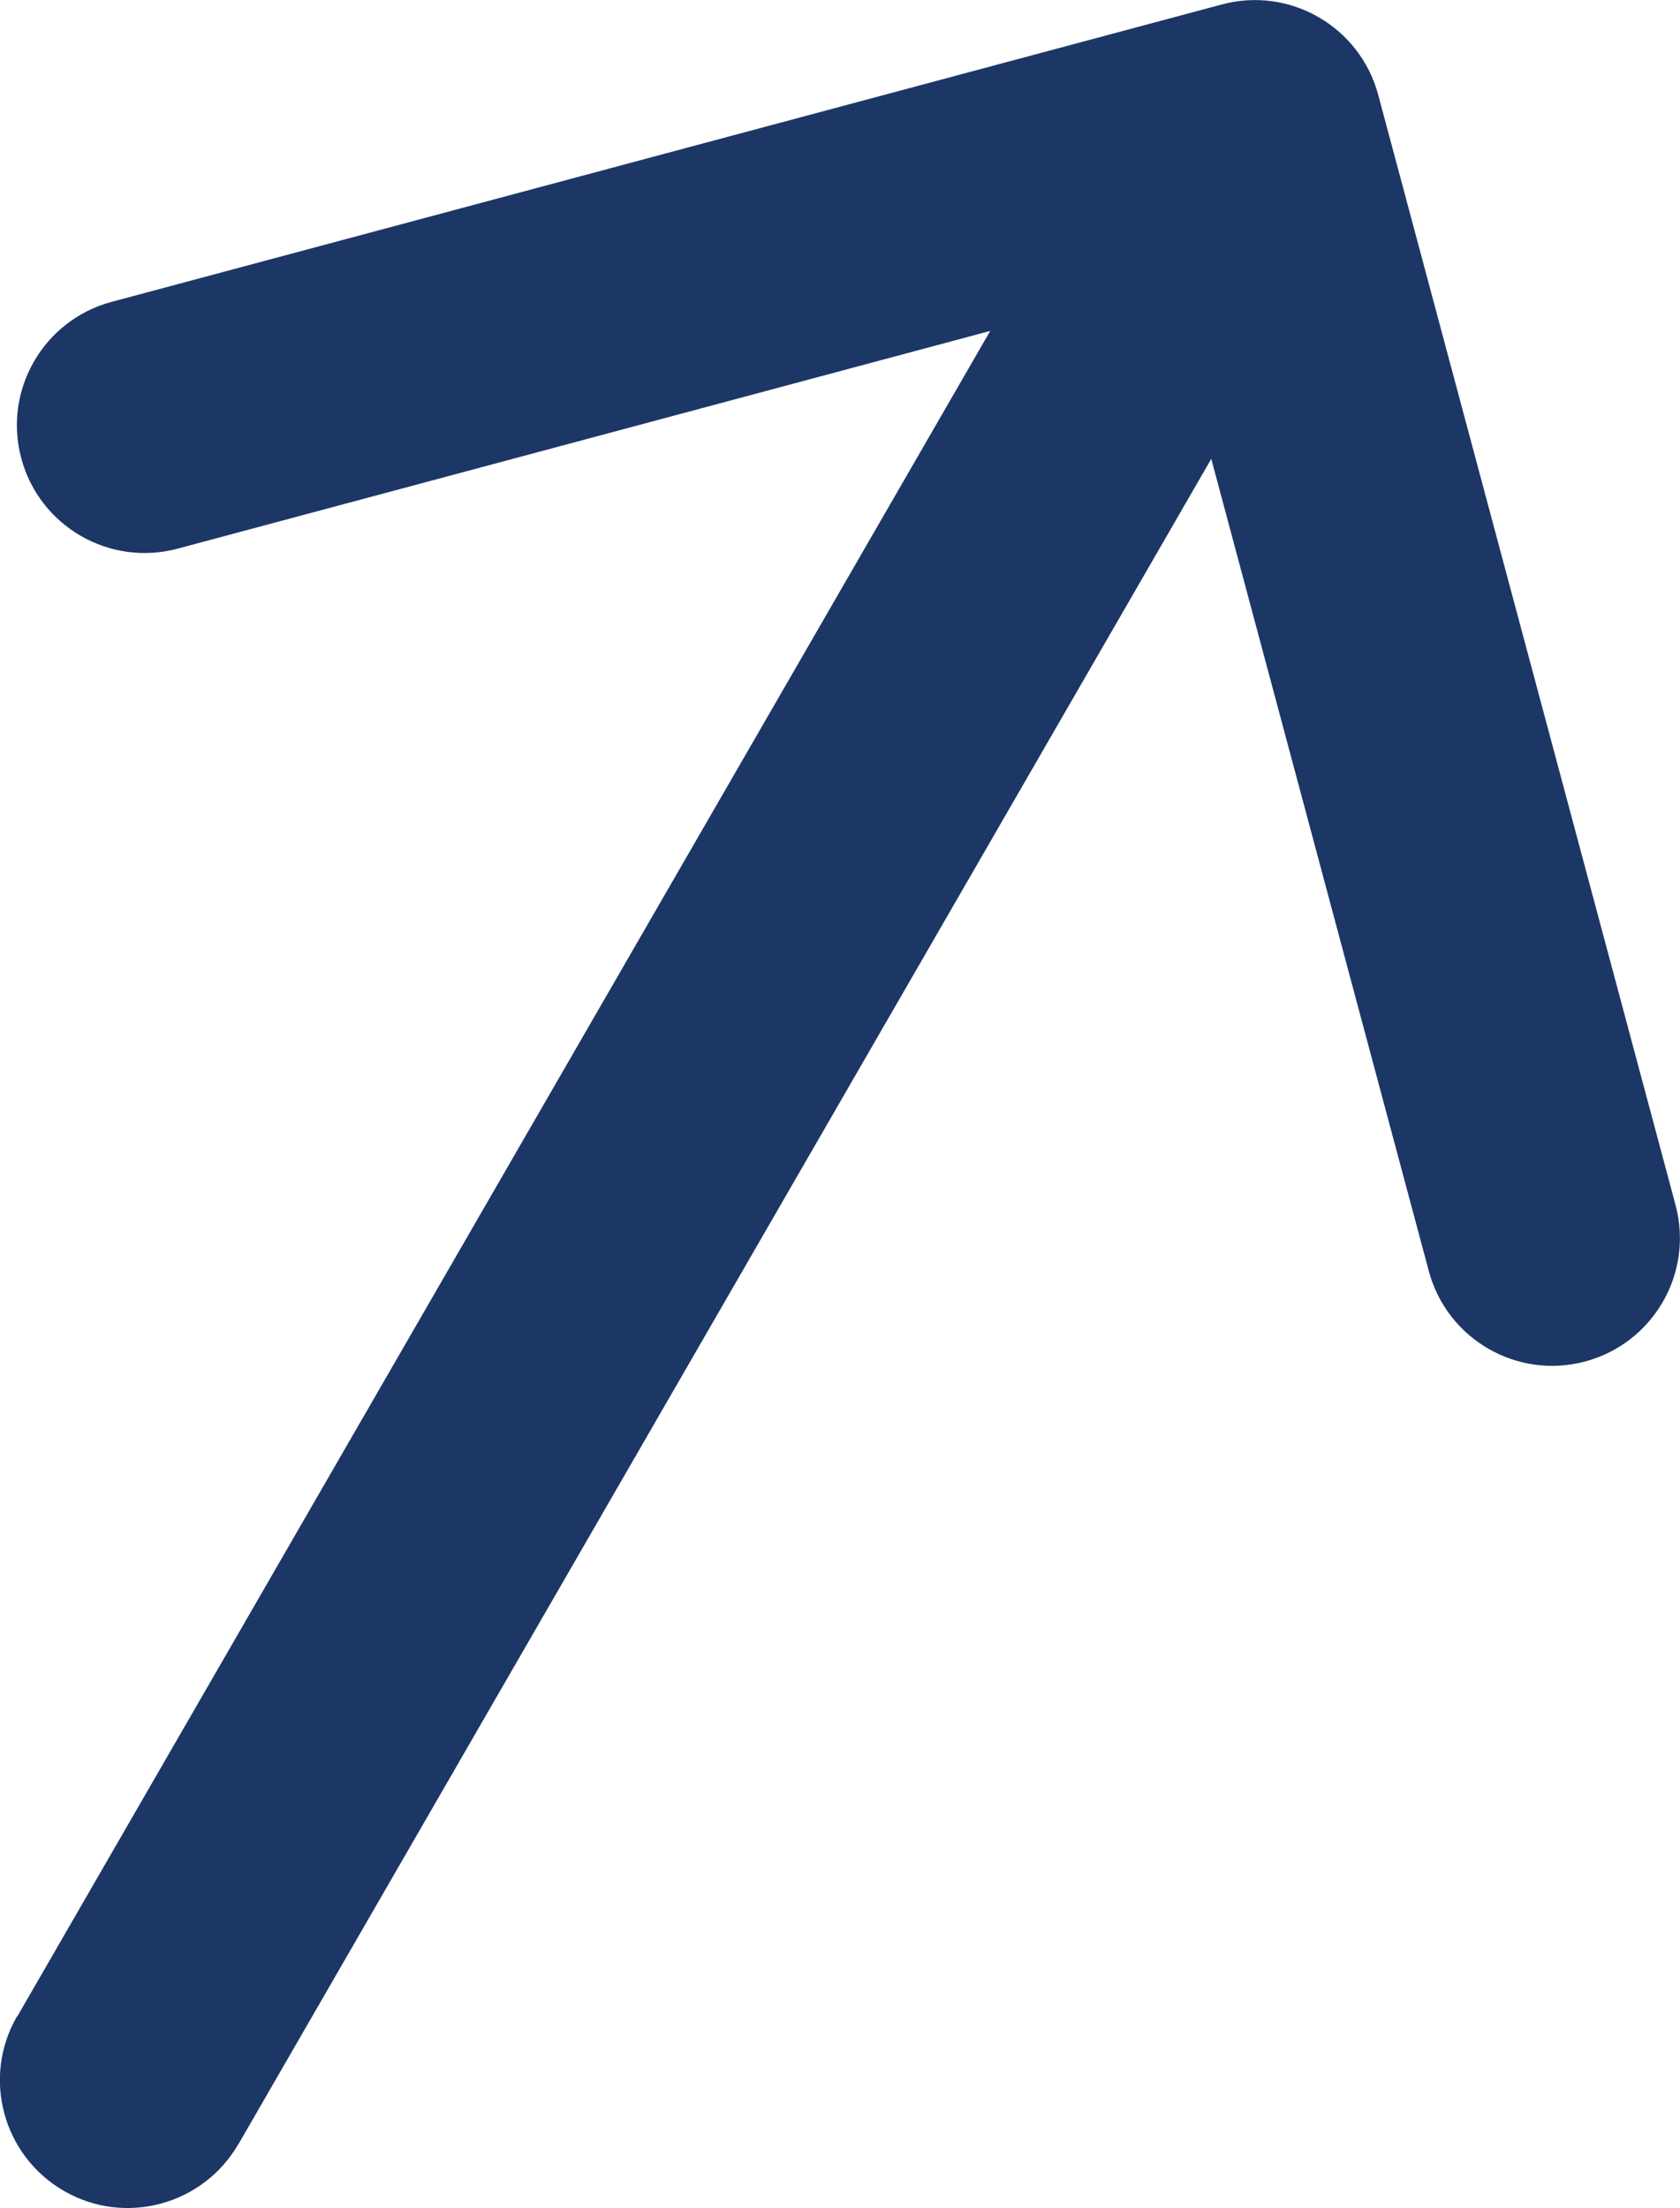
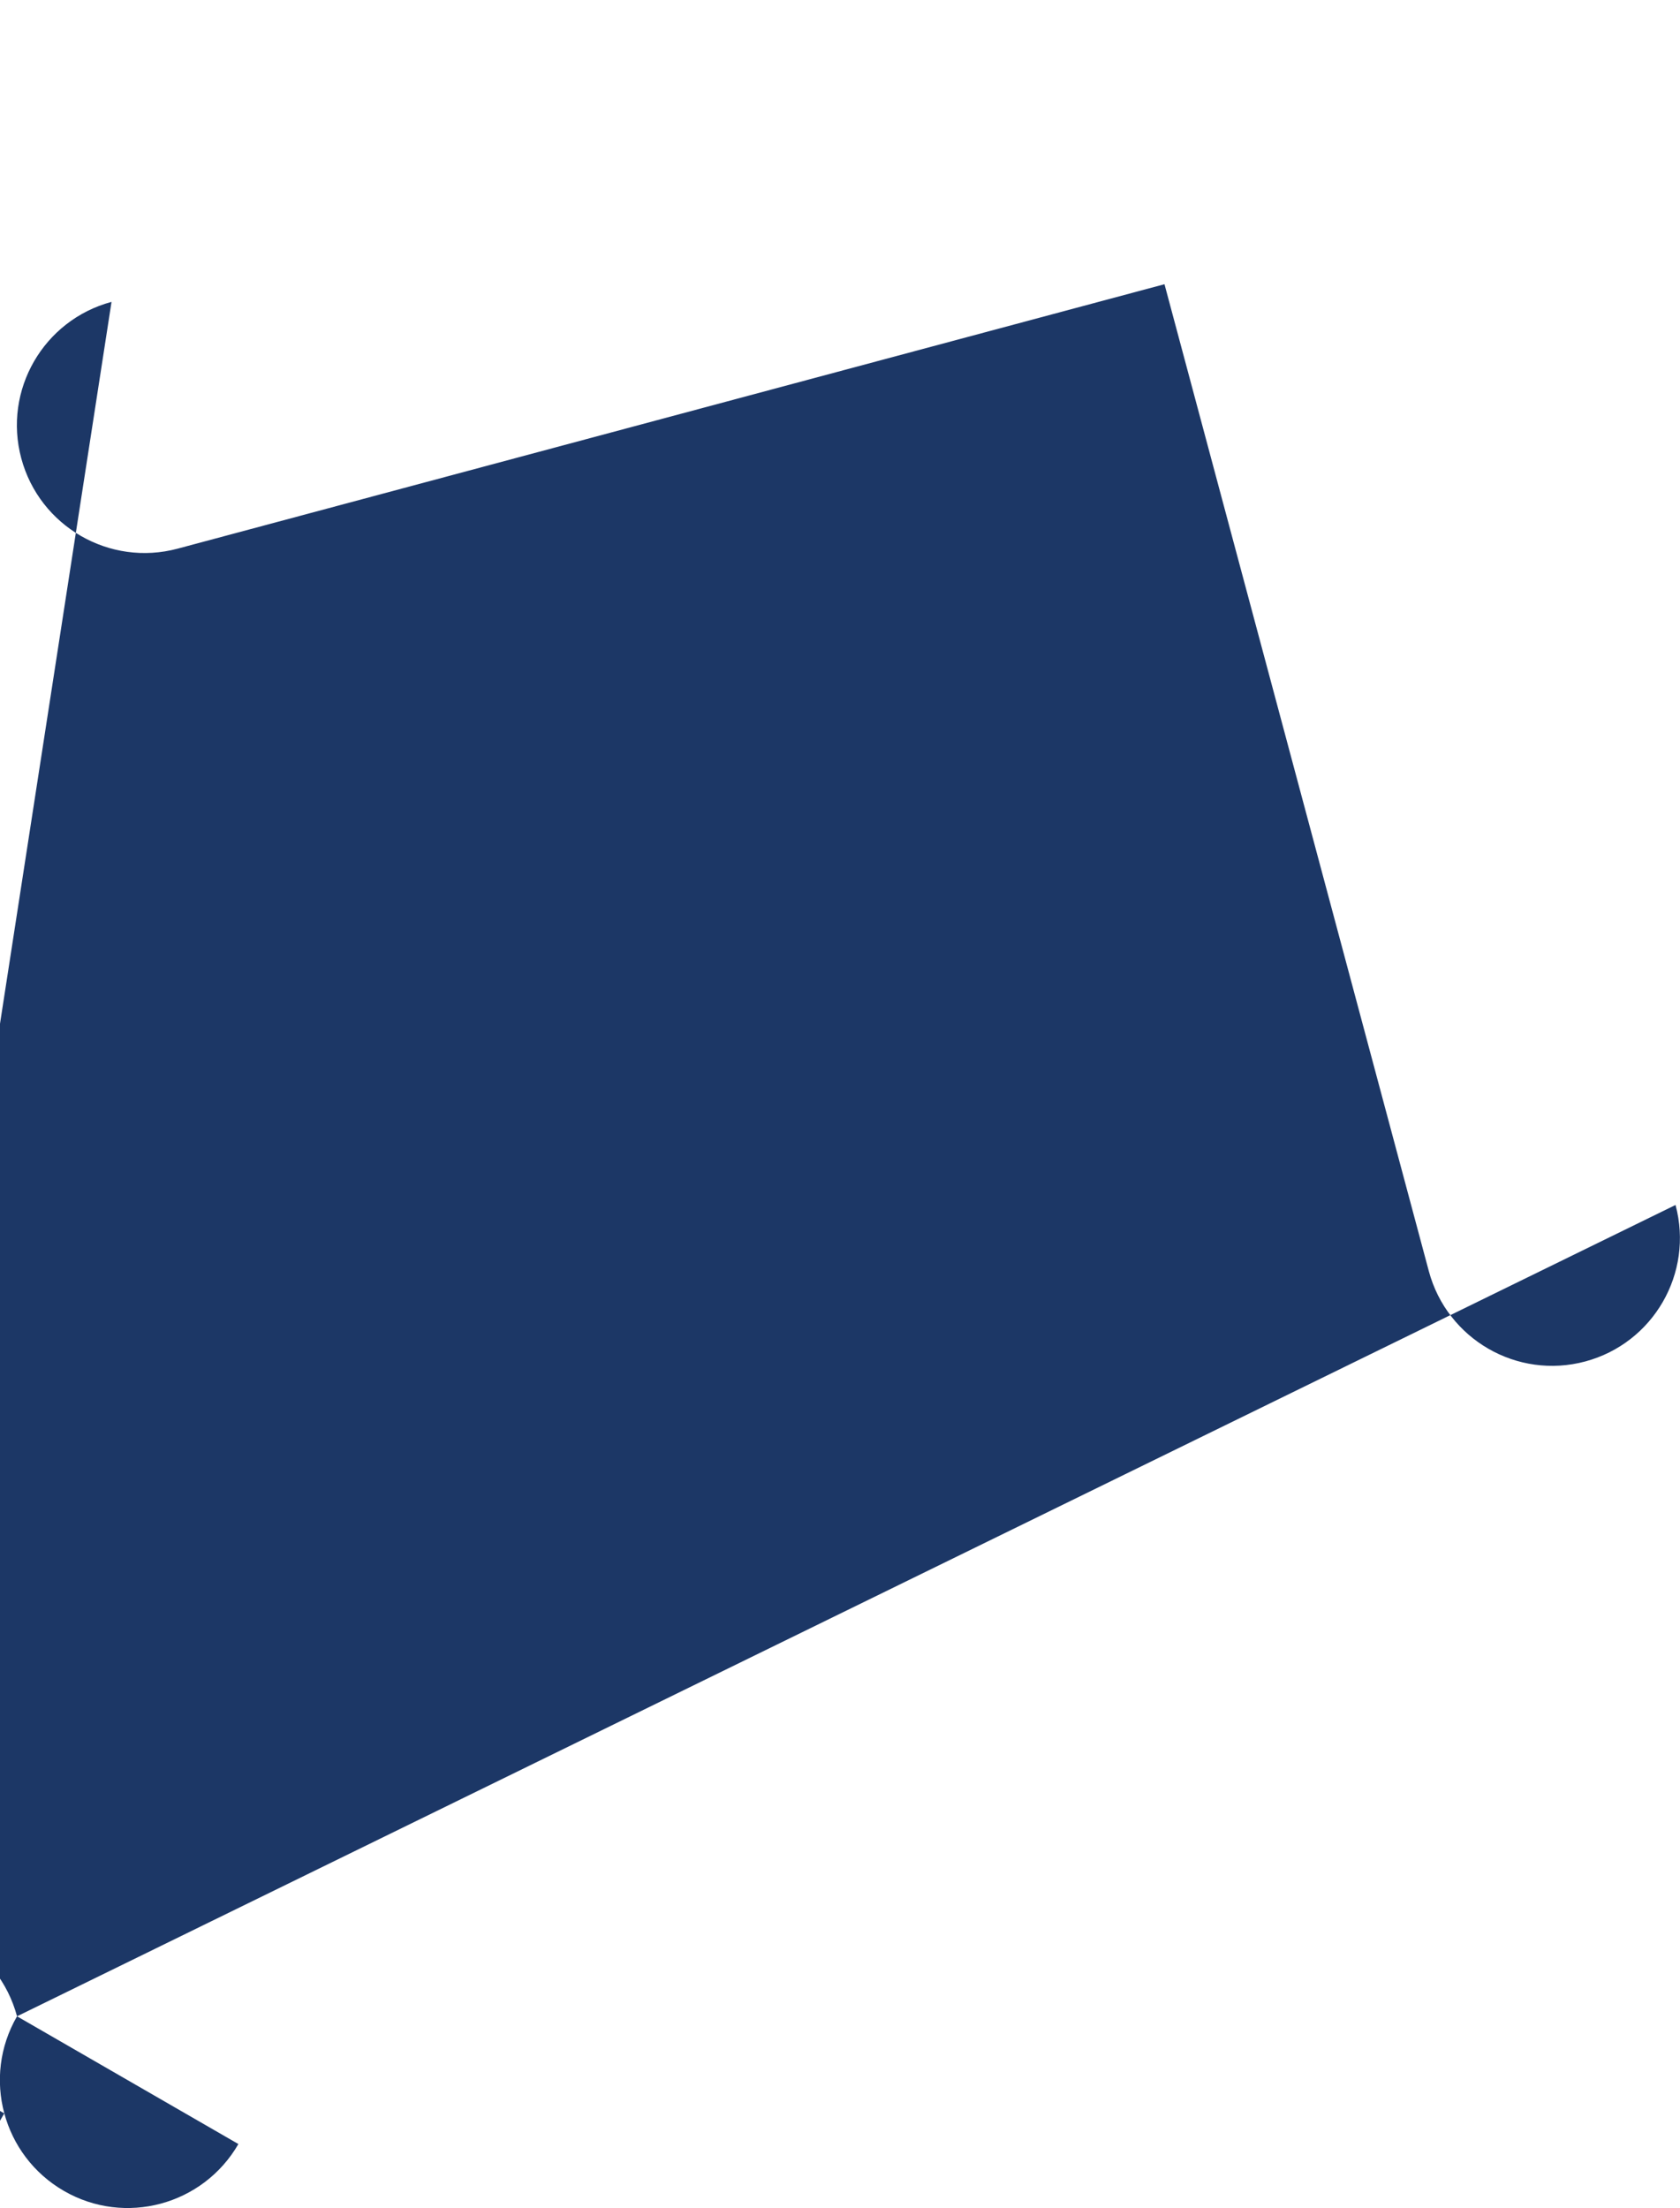
<svg xmlns="http://www.w3.org/2000/svg" width="7.893" height="10.372" viewBox="0 0 7.893 10.372" version="1.1" fill="#1C3766">
-   <path d="m 0.08,9.471 c -0.166,0.287 -0.067,0.654 0.22,0.82 0.287,0.166 0.654,0.067 0.82,-0.22 z M 6.475,0.445 c -0.086,-0.32 -0.415,-0.51 -0.735,-0.424 L 0.524,1.418 c -0.32,0.086 -0.51,0.415 -0.424,0.735 0.086,0.32 0.415,0.51 0.735,0.424 l 4.636,-1.242 1.242,4.636 c 0.086,0.32 0.415,0.51 0.735,0.424 0.32,-0.086 0.51,-0.415 0.424,-0.735 z m -5.355,9.627 5.295,-9.171 -1.039,-0.6 -5.295,9.171 z" />
+   <path d="m 0.08,9.471 c -0.166,0.287 -0.067,0.654 0.22,0.82 0.287,0.166 0.654,0.067 0.82,-0.22 z c -0.086,-0.32 -0.415,-0.51 -0.735,-0.424 L 0.524,1.418 c -0.32,0.086 -0.51,0.415 -0.424,0.735 0.086,0.32 0.415,0.51 0.735,0.424 l 4.636,-1.242 1.242,4.636 c 0.086,0.32 0.415,0.51 0.735,0.424 0.32,-0.086 0.51,-0.415 0.424,-0.735 z m -5.355,9.627 5.295,-9.171 -1.039,-0.6 -5.295,9.171 z" />
</svg>